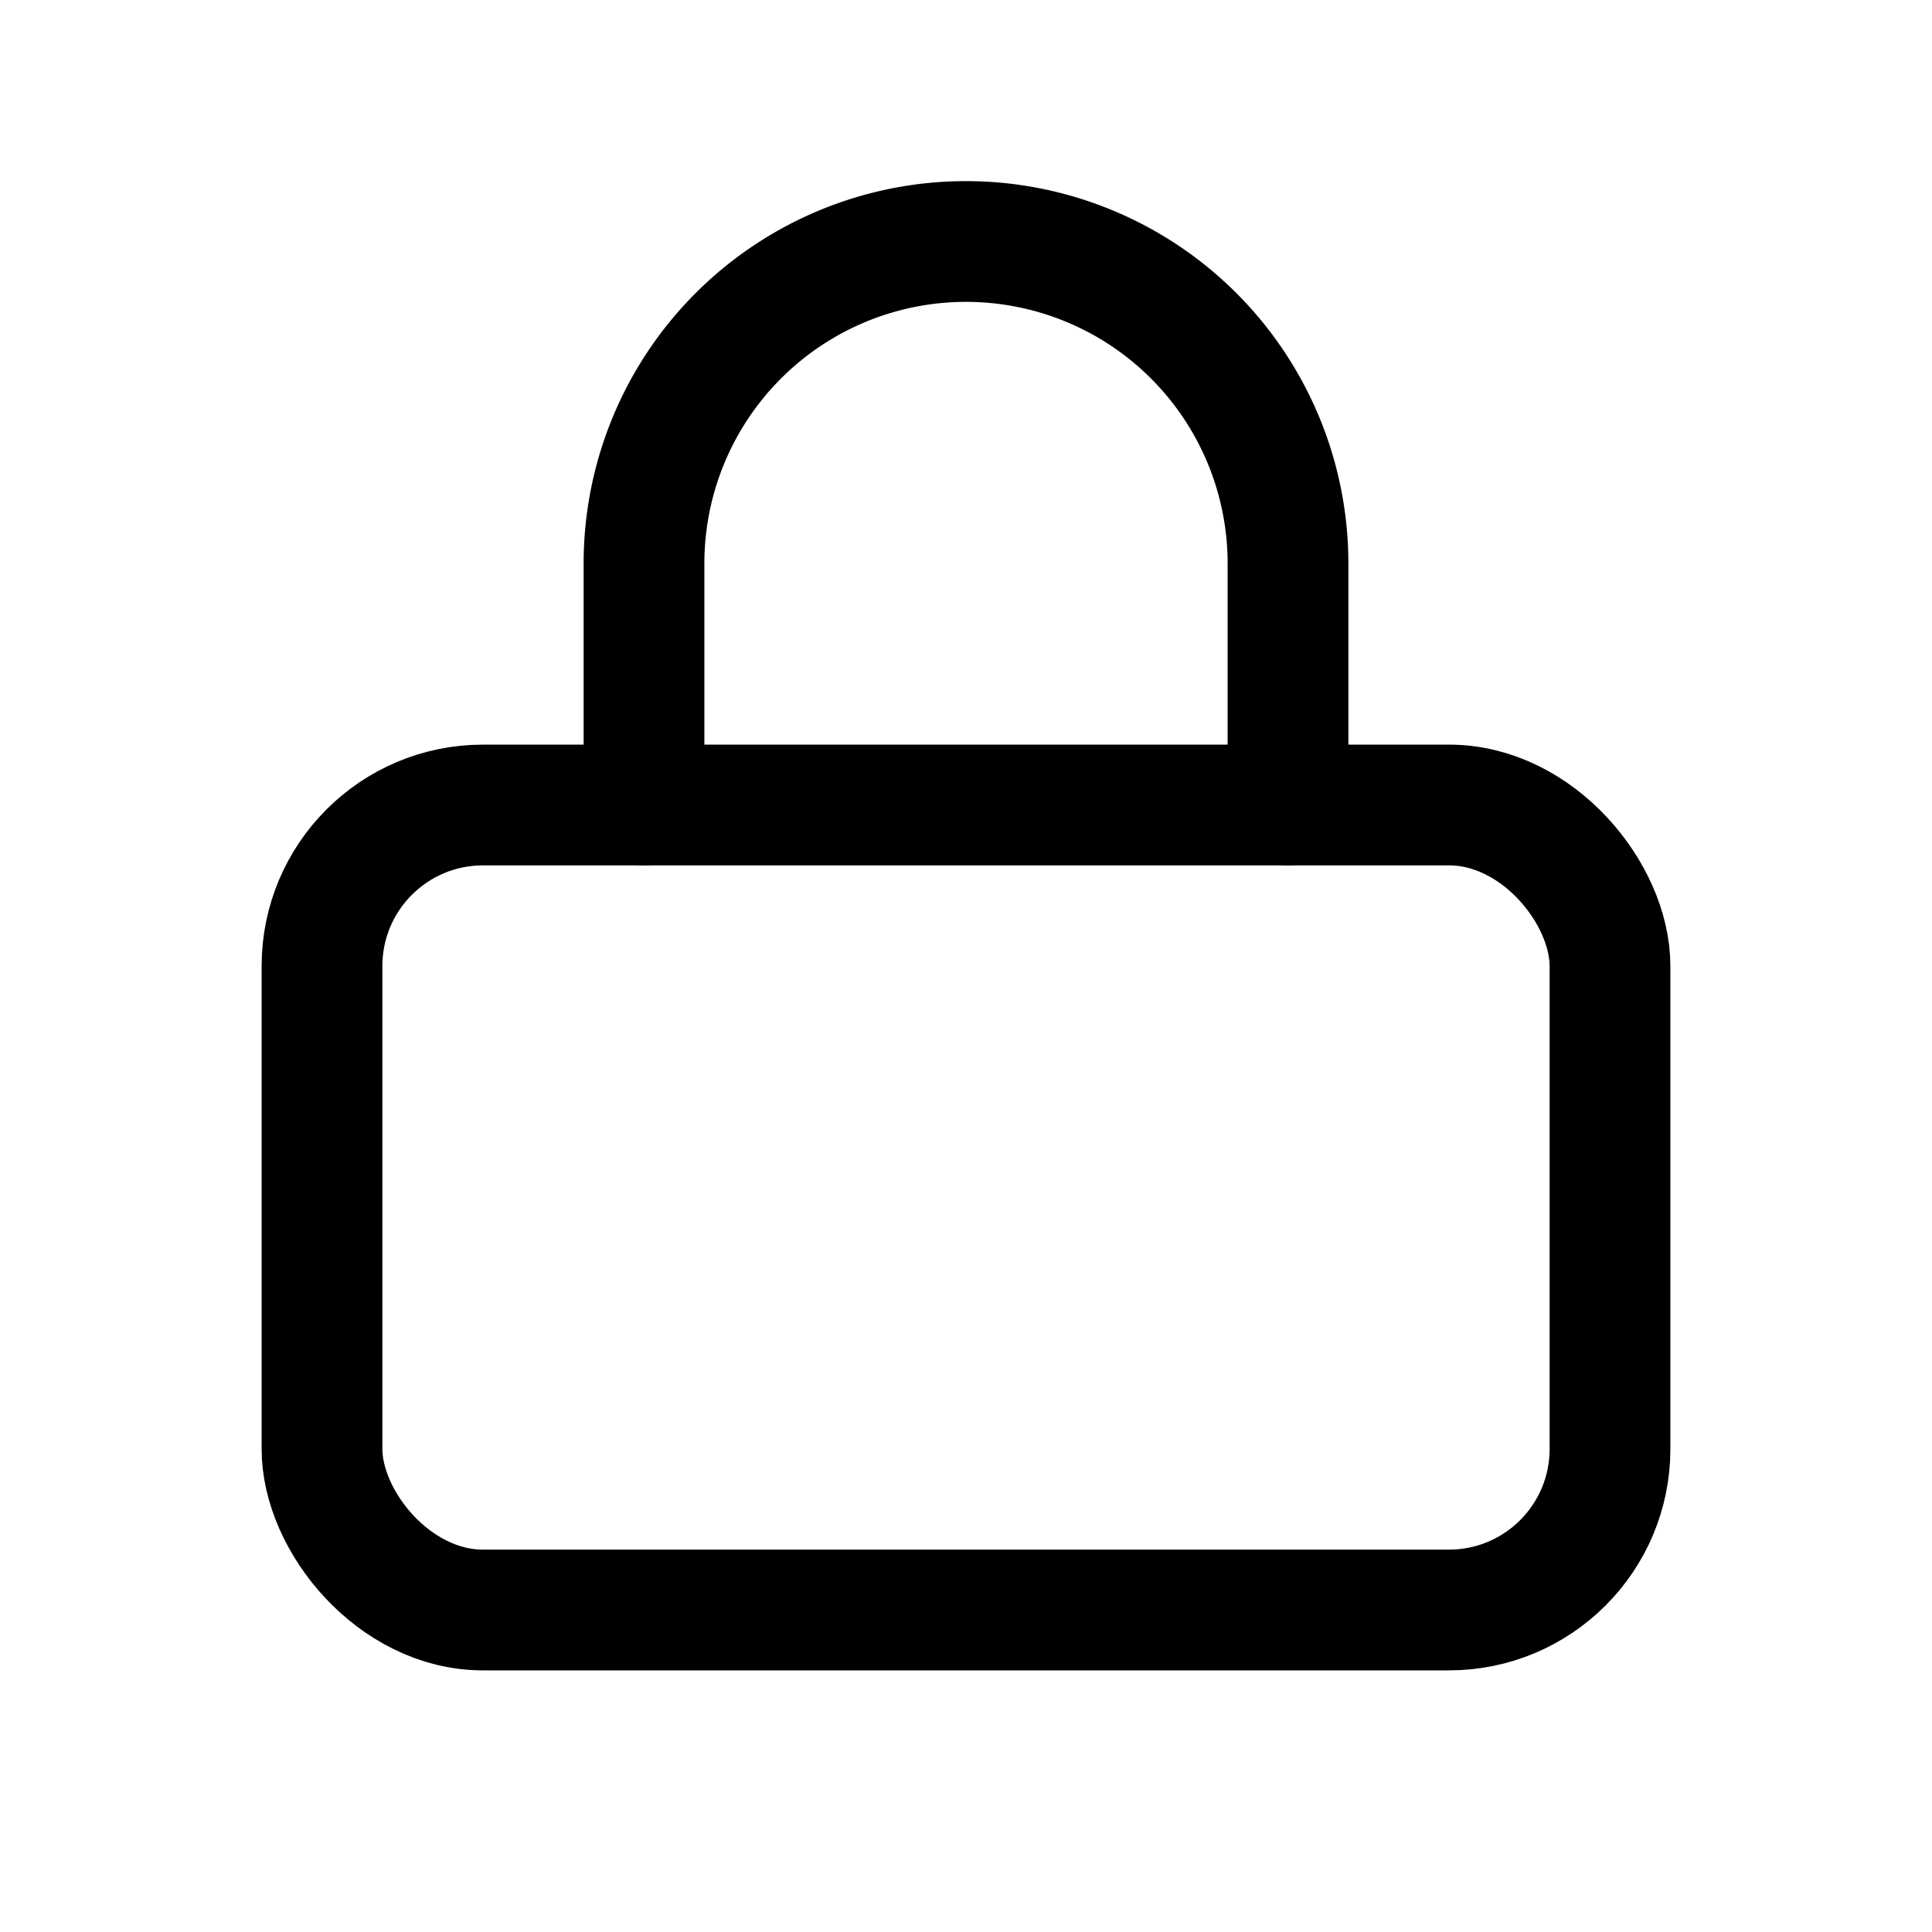
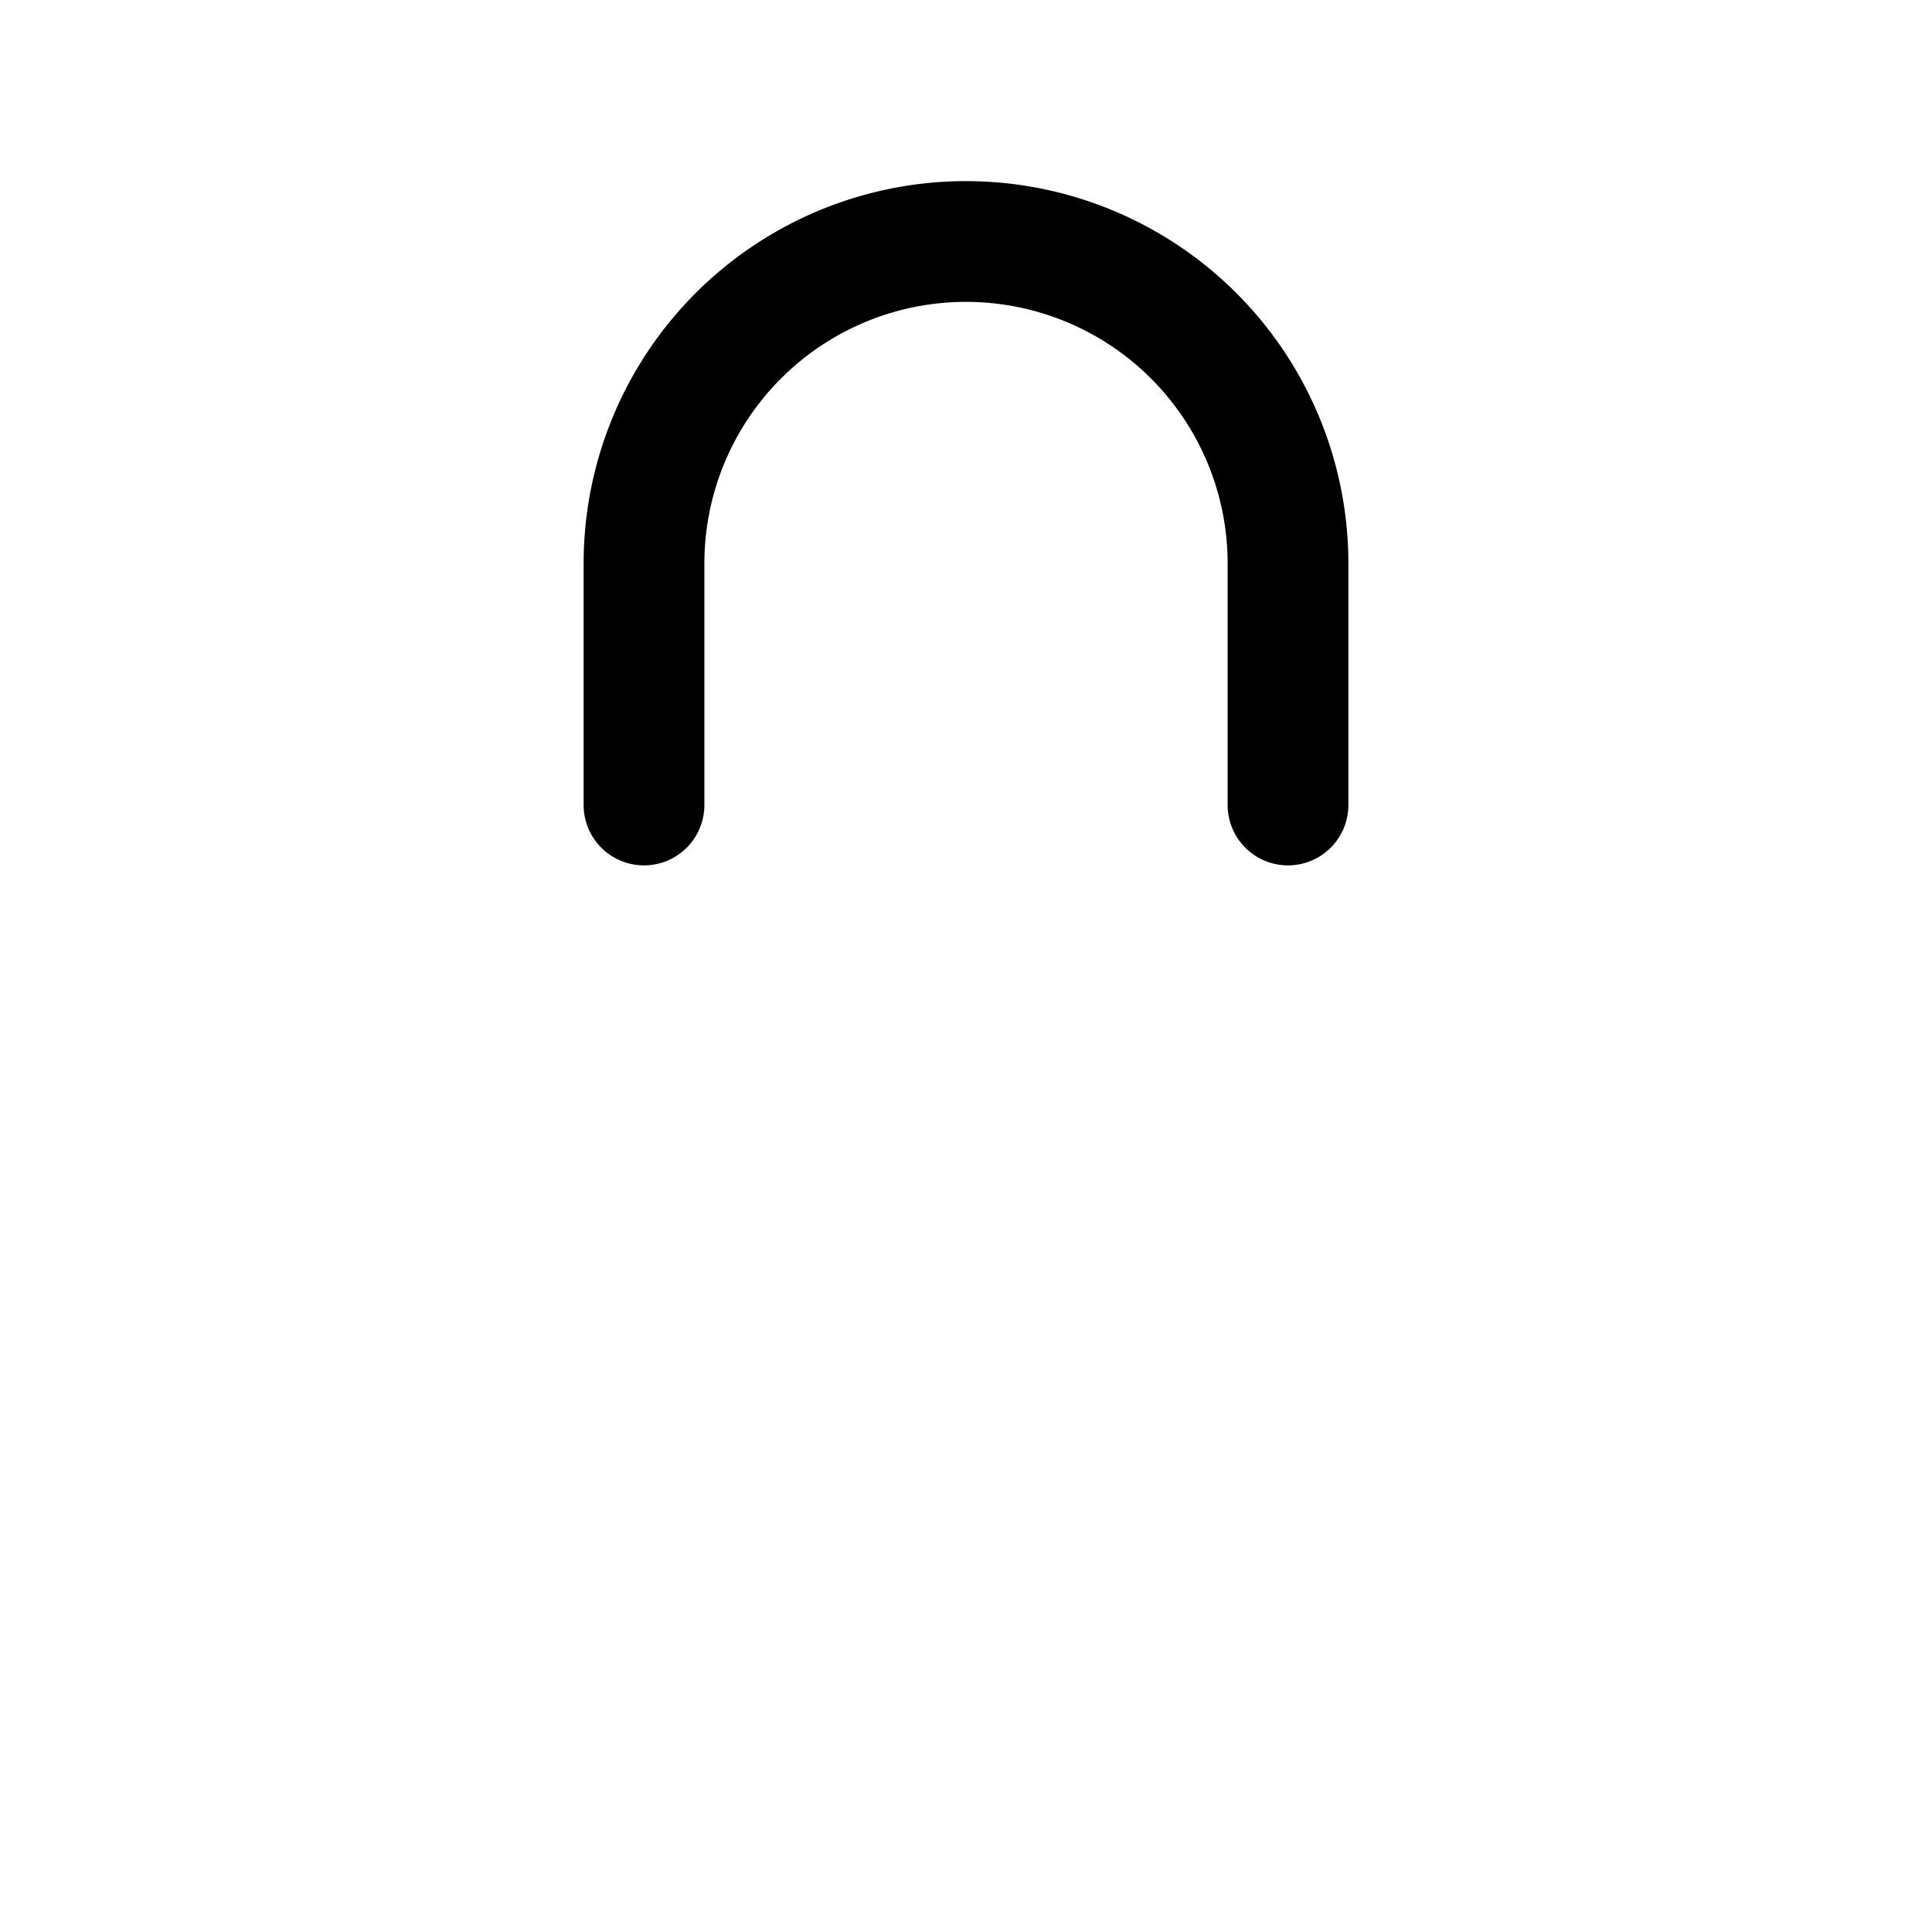
<svg xmlns="http://www.w3.org/2000/svg" width="24" height="24" viewBox="0 0 24 24" fill="none" stroke="currentColor" stroke-width="1.5" stroke-linecap="round" stroke-linejoin="round" aria-hidden="true">
-   <rect x="4" y="10" width="16" height="10" rx="2" />
  <path d="M8 10V7a4 4 0 118 0v3" />
</svg>